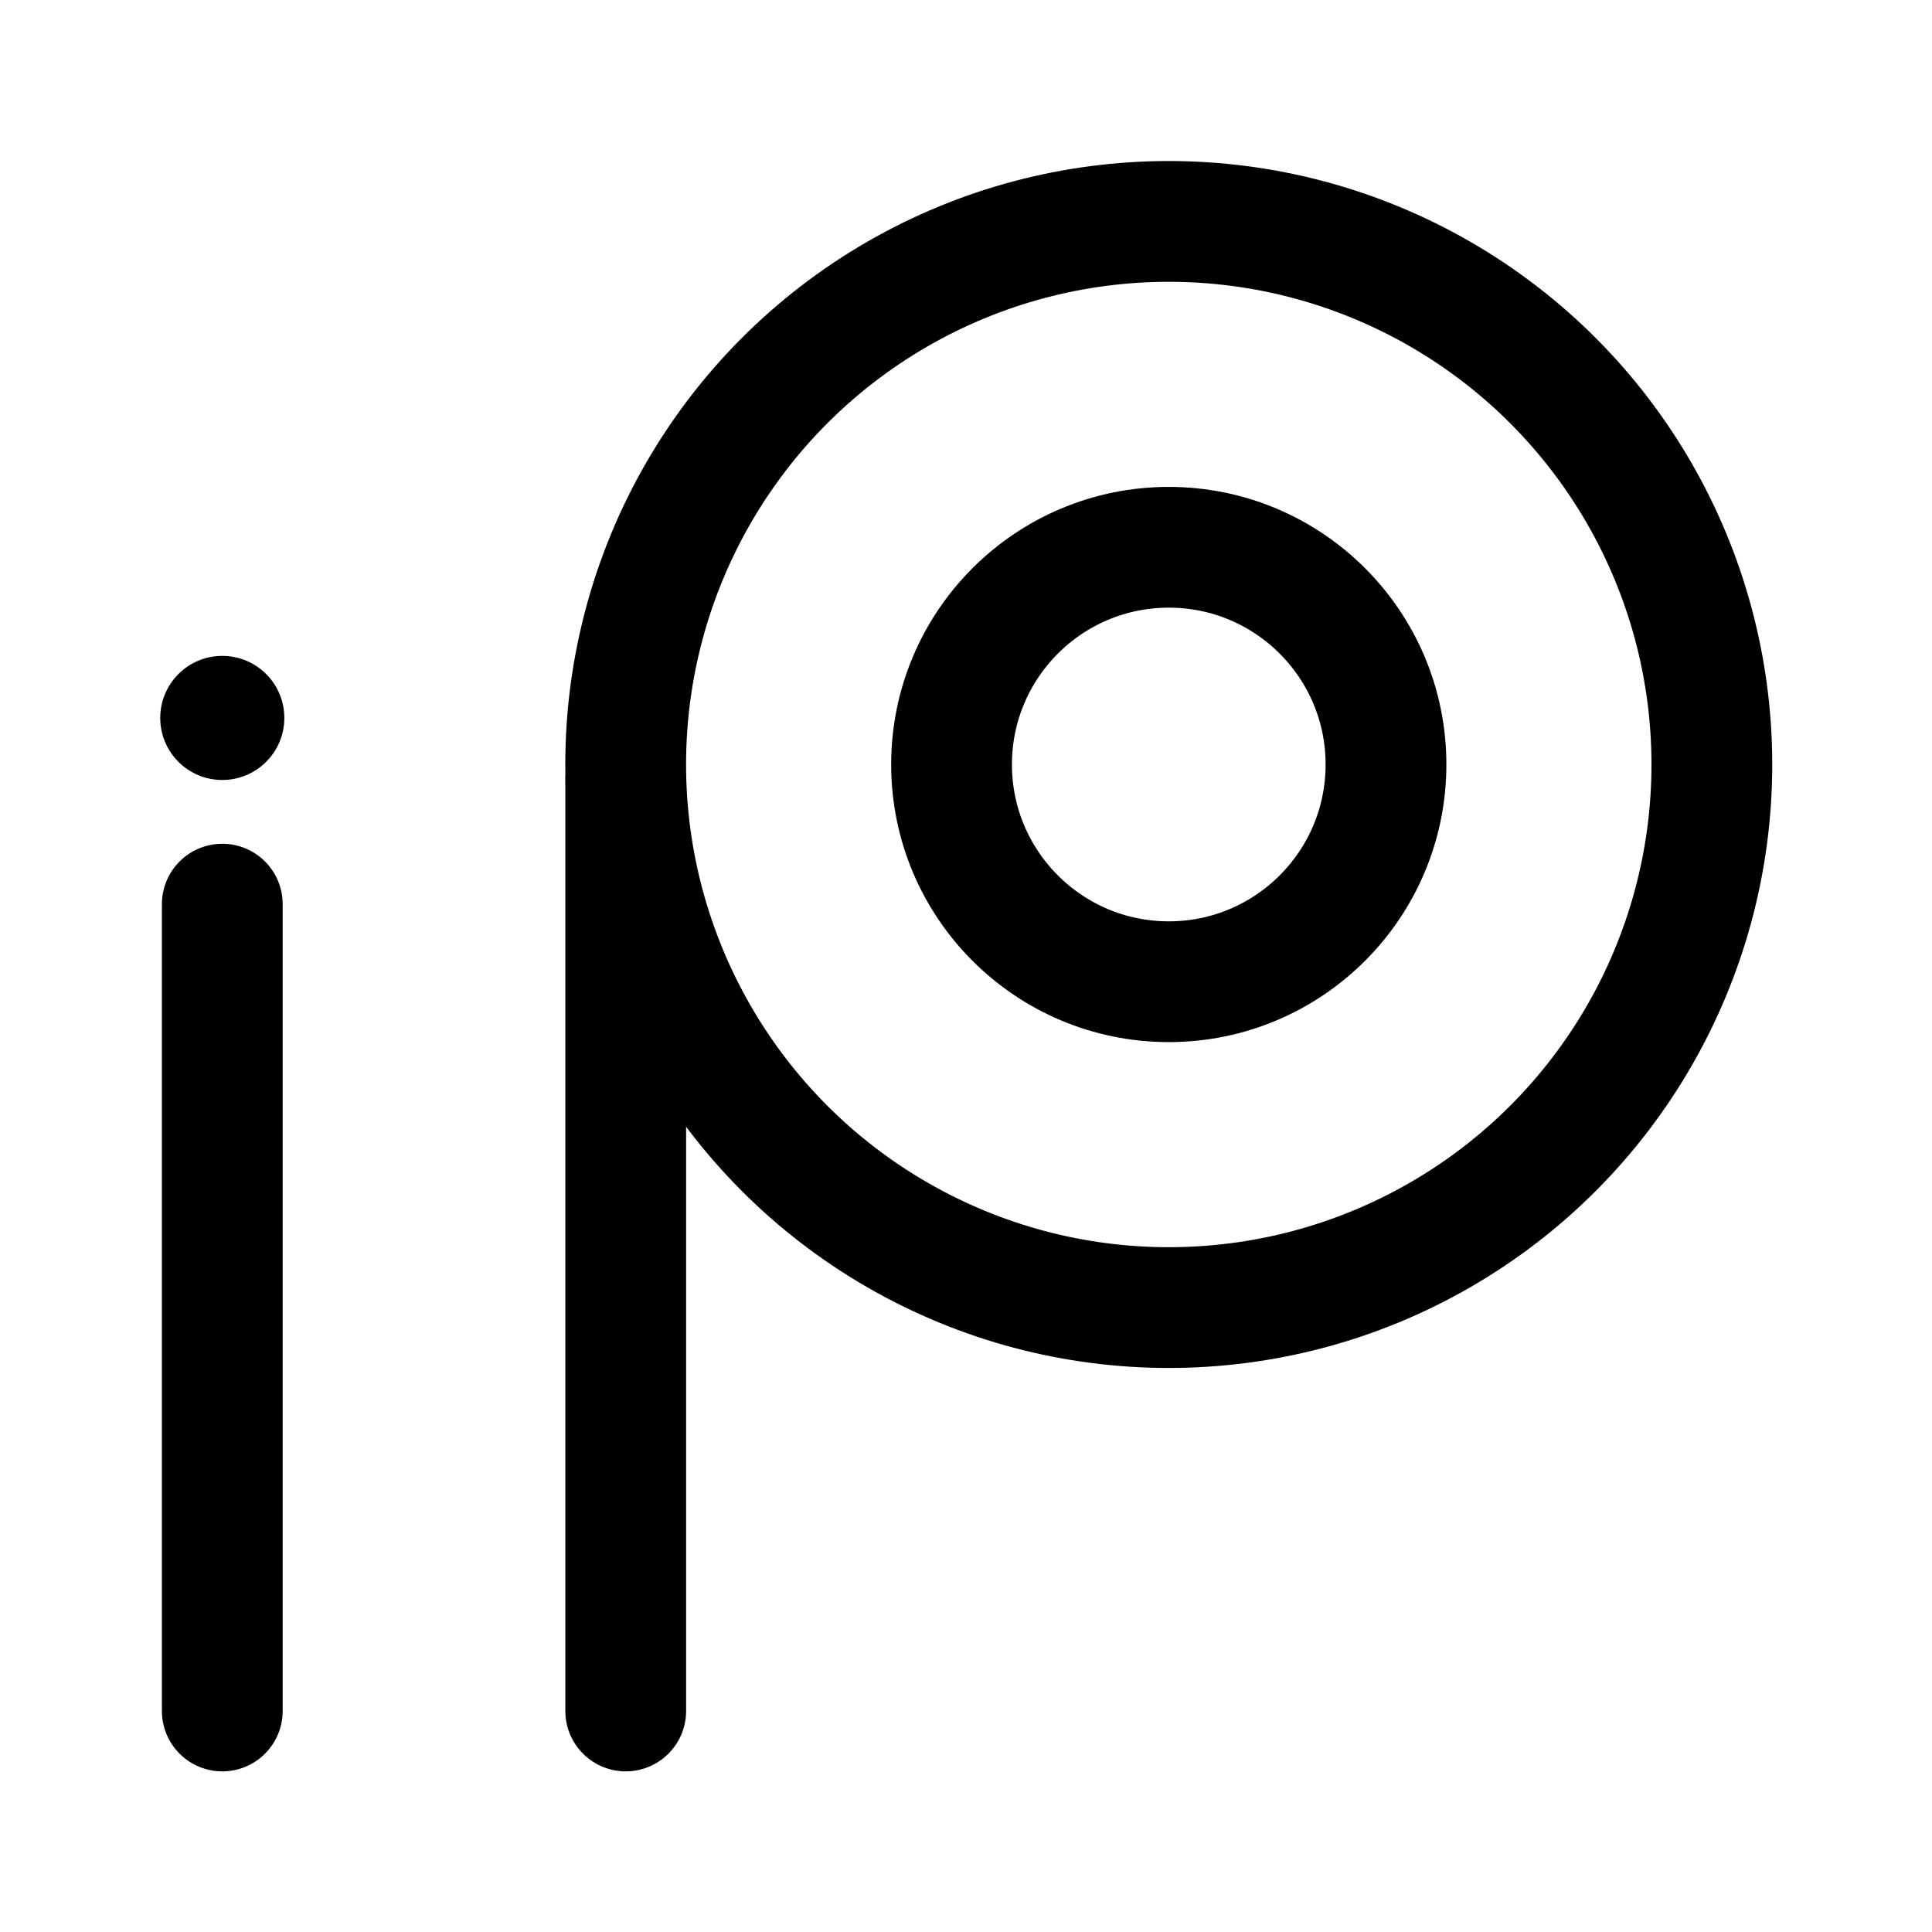
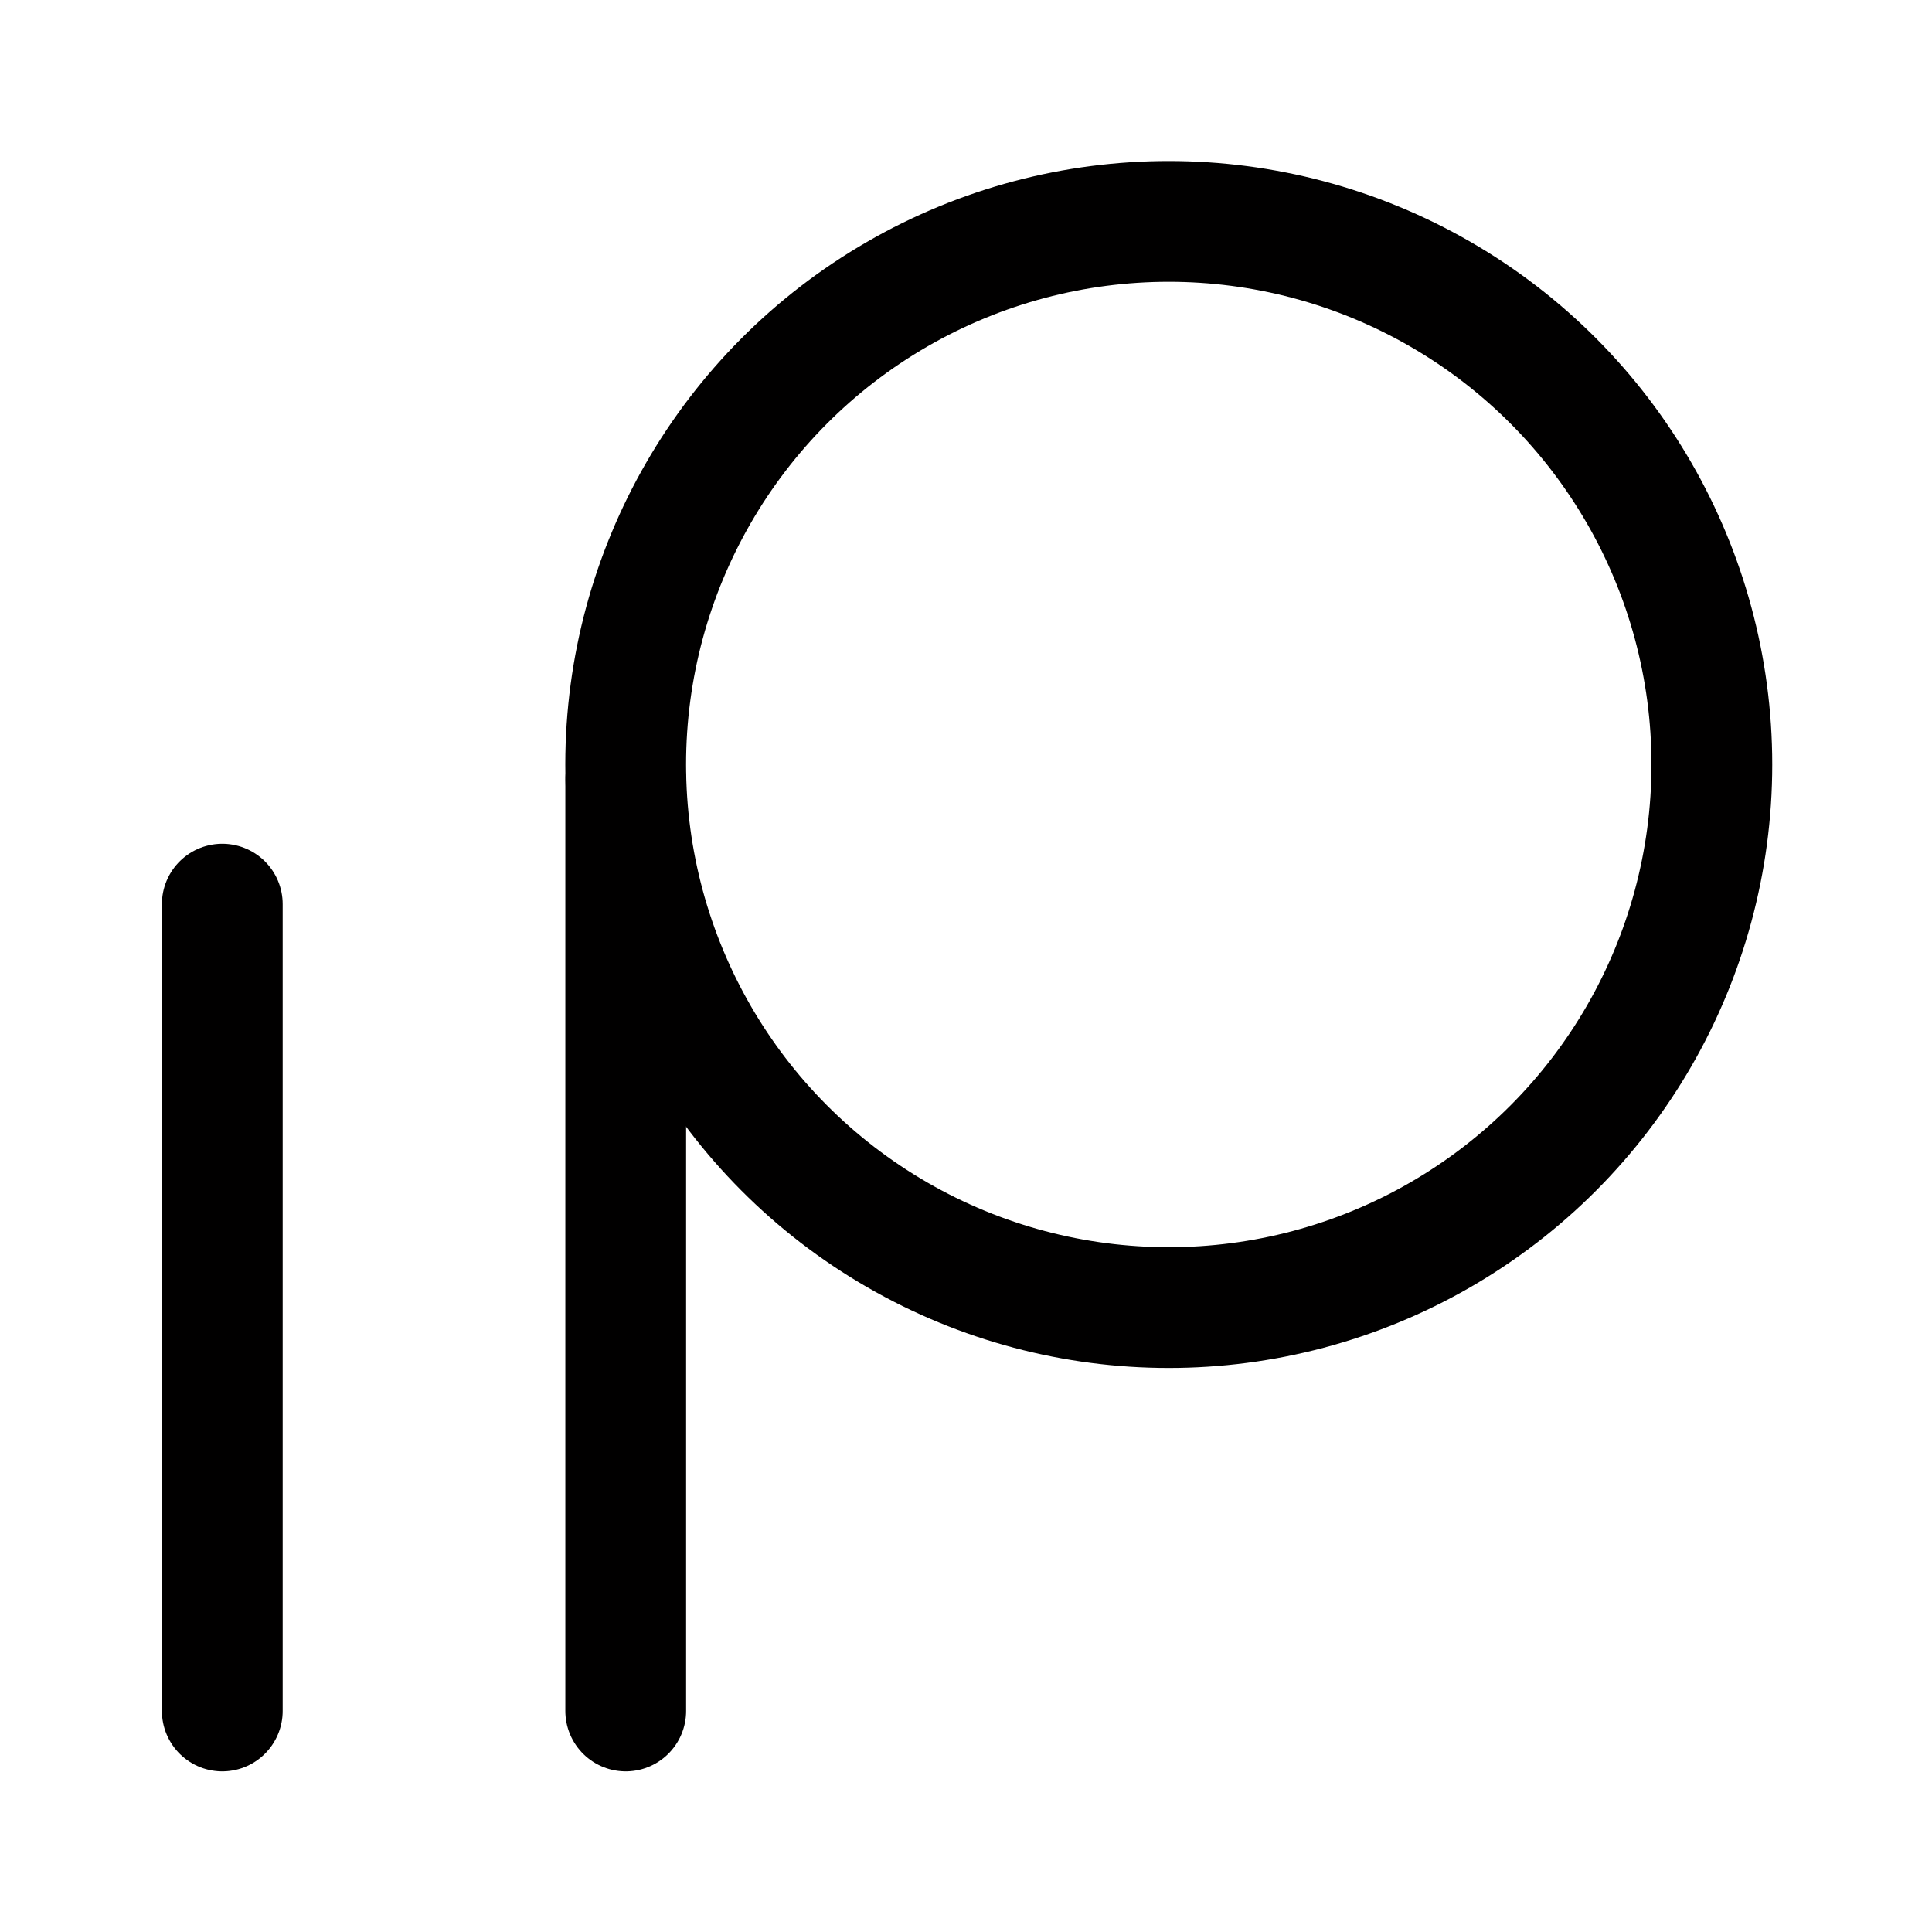
<svg xmlns="http://www.w3.org/2000/svg" width="800px" height="800px" viewBox="0 0 50.8 50.8">
  <g stroke-width="3.089" transform="translate(-.683 -.706) scale(1.028)">
    <path fill="none" stroke="#010000" stroke-linecap="round" stroke-linejoin="round" d="M6.35 44.45V23.813" />
-     <circle cx="6.35" cy="19.05" r="1.587" />
    <g fill="none" stroke="#010000" stroke-linecap="round" stroke-linejoin="round">
      <path d="M16.669 44.45V20.638" />
      <circle cx="30.559" cy="20.241" r="13.891" />
-       <circle cx="30.559" cy="20.241" r="5.556" />
    </g>
  </g>
</svg>